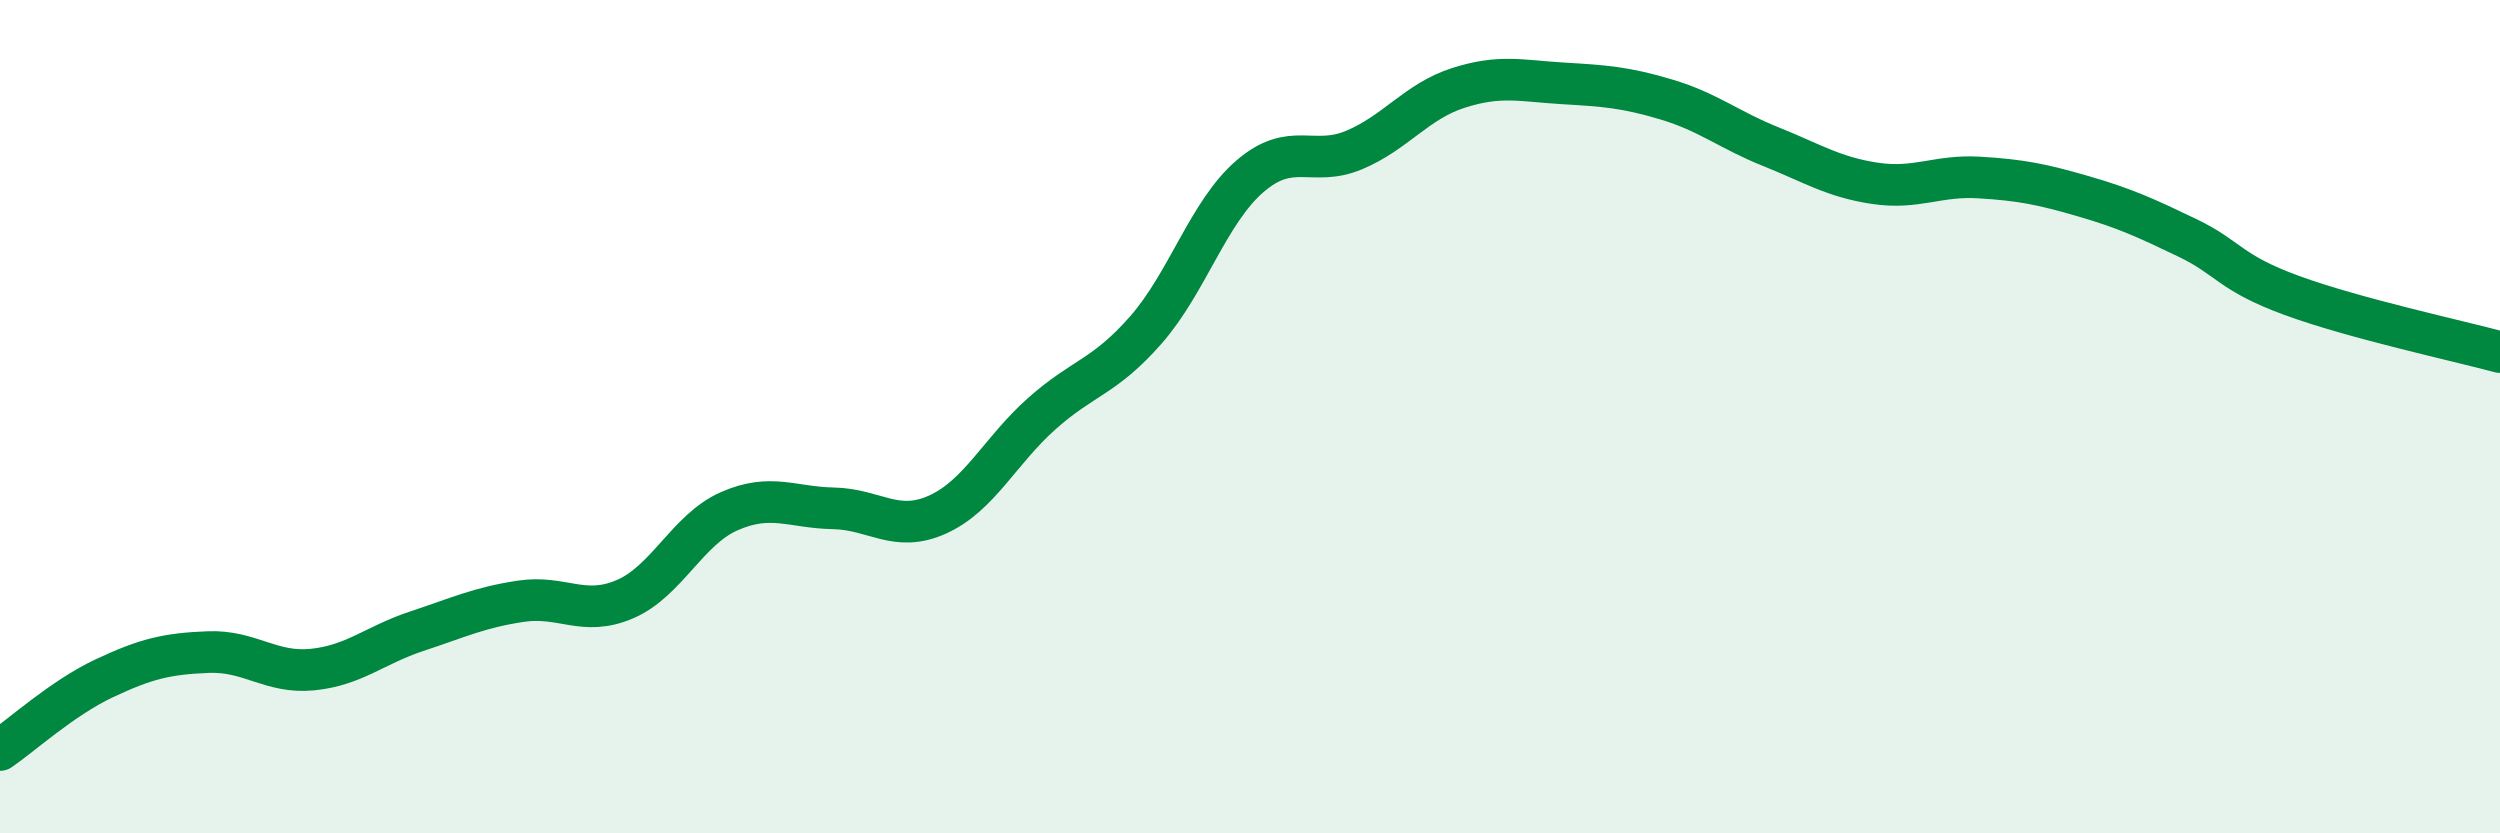
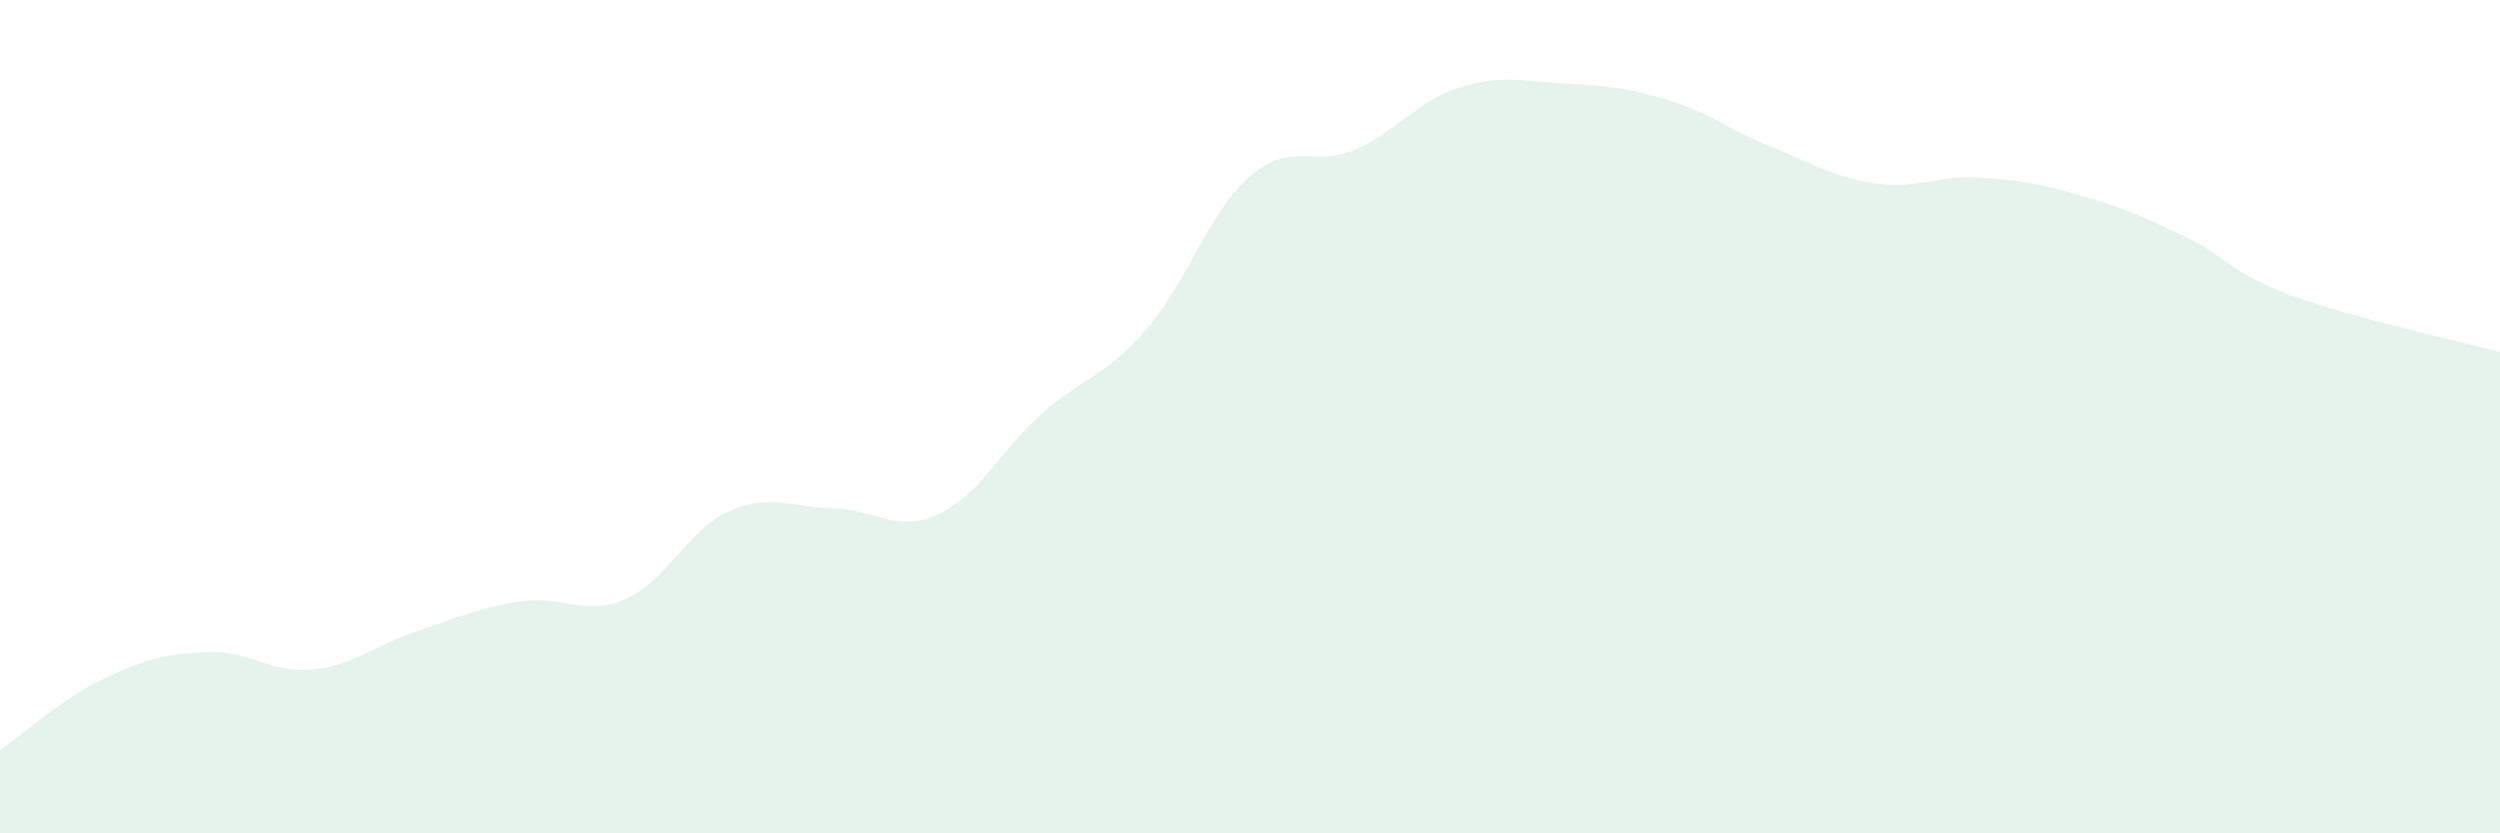
<svg xmlns="http://www.w3.org/2000/svg" width="60" height="20" viewBox="0 0 60 20">
  <path d="M 0,18 C 0.5,17.66 1.5,16.75 2.5,16.28 C 3.5,15.81 4,15.69 5,15.65 C 6,15.61 6.5,16.17 7.5,16.07 C 8.5,15.97 9,15.48 10,15.15 C 11,14.82 11.5,14.58 12.5,14.43 C 13.5,14.28 14,14.81 15,14.38 C 16,13.95 16.5,12.71 17.5,12.27 C 18.5,11.83 19,12.18 20,12.2 C 21,12.22 21.5,12.8 22.5,12.35 C 23.5,11.9 24,10.82 25,9.93 C 26,9.04 26.5,9.06 27.5,7.92 C 28.5,6.78 29,5.09 30,4.23 C 31,3.37 31.5,4.02 32.5,3.6 C 33.5,3.18 34,2.43 35,2.11 C 36,1.79 36.5,1.94 37.5,2 C 38.5,2.06 39,2.09 40,2.39 C 41,2.69 41.5,3.12 42.5,3.52 C 43.5,3.92 44,4.25 45,4.4 C 46,4.55 46.5,4.2 47.5,4.26 C 48.5,4.32 49,4.42 50,4.71 C 51,5 51.5,5.23 52.5,5.71 C 53.5,6.19 53.5,6.54 55,7.09 C 56.5,7.64 59,8.18 60,8.45L60 20L0 20Z" fill="#008740" opacity="0.1" stroke-linecap="round" stroke-linejoin="round" />
-   <path d="M 0,18 C 0.5,17.66 1.5,16.75 2.5,16.28 C 3.5,15.81 4,15.69 5,15.65 C 6,15.61 6.5,16.17 7.5,16.07 C 8.5,15.97 9,15.48 10,15.15 C 11,14.82 11.5,14.58 12.5,14.43 C 13.5,14.28 14,14.81 15,14.38 C 16,13.95 16.5,12.71 17.5,12.27 C 18.5,11.83 19,12.18 20,12.2 C 21,12.22 21.5,12.8 22.5,12.35 C 23.5,11.9 24,10.82 25,9.93 C 26,9.04 26.5,9.06 27.5,7.92 C 28.5,6.78 29,5.09 30,4.23 C 31,3.37 31.5,4.02 32.5,3.6 C 33.5,3.18 34,2.43 35,2.11 C 36,1.79 36.5,1.94 37.5,2 C 38.5,2.06 39,2.09 40,2.39 C 41,2.69 41.5,3.12 42.5,3.52 C 43.5,3.92 44,4.25 45,4.4 C 46,4.55 46.5,4.2 47.5,4.26 C 48.5,4.32 49,4.42 50,4.71 C 51,5 51.5,5.23 52.5,5.71 C 53.5,6.19 53.5,6.54 55,7.09 C 56.5,7.64 59,8.18 60,8.45" stroke="#008740" stroke-width="1" fill="none" stroke-linecap="round" stroke-linejoin="round" />
</svg>